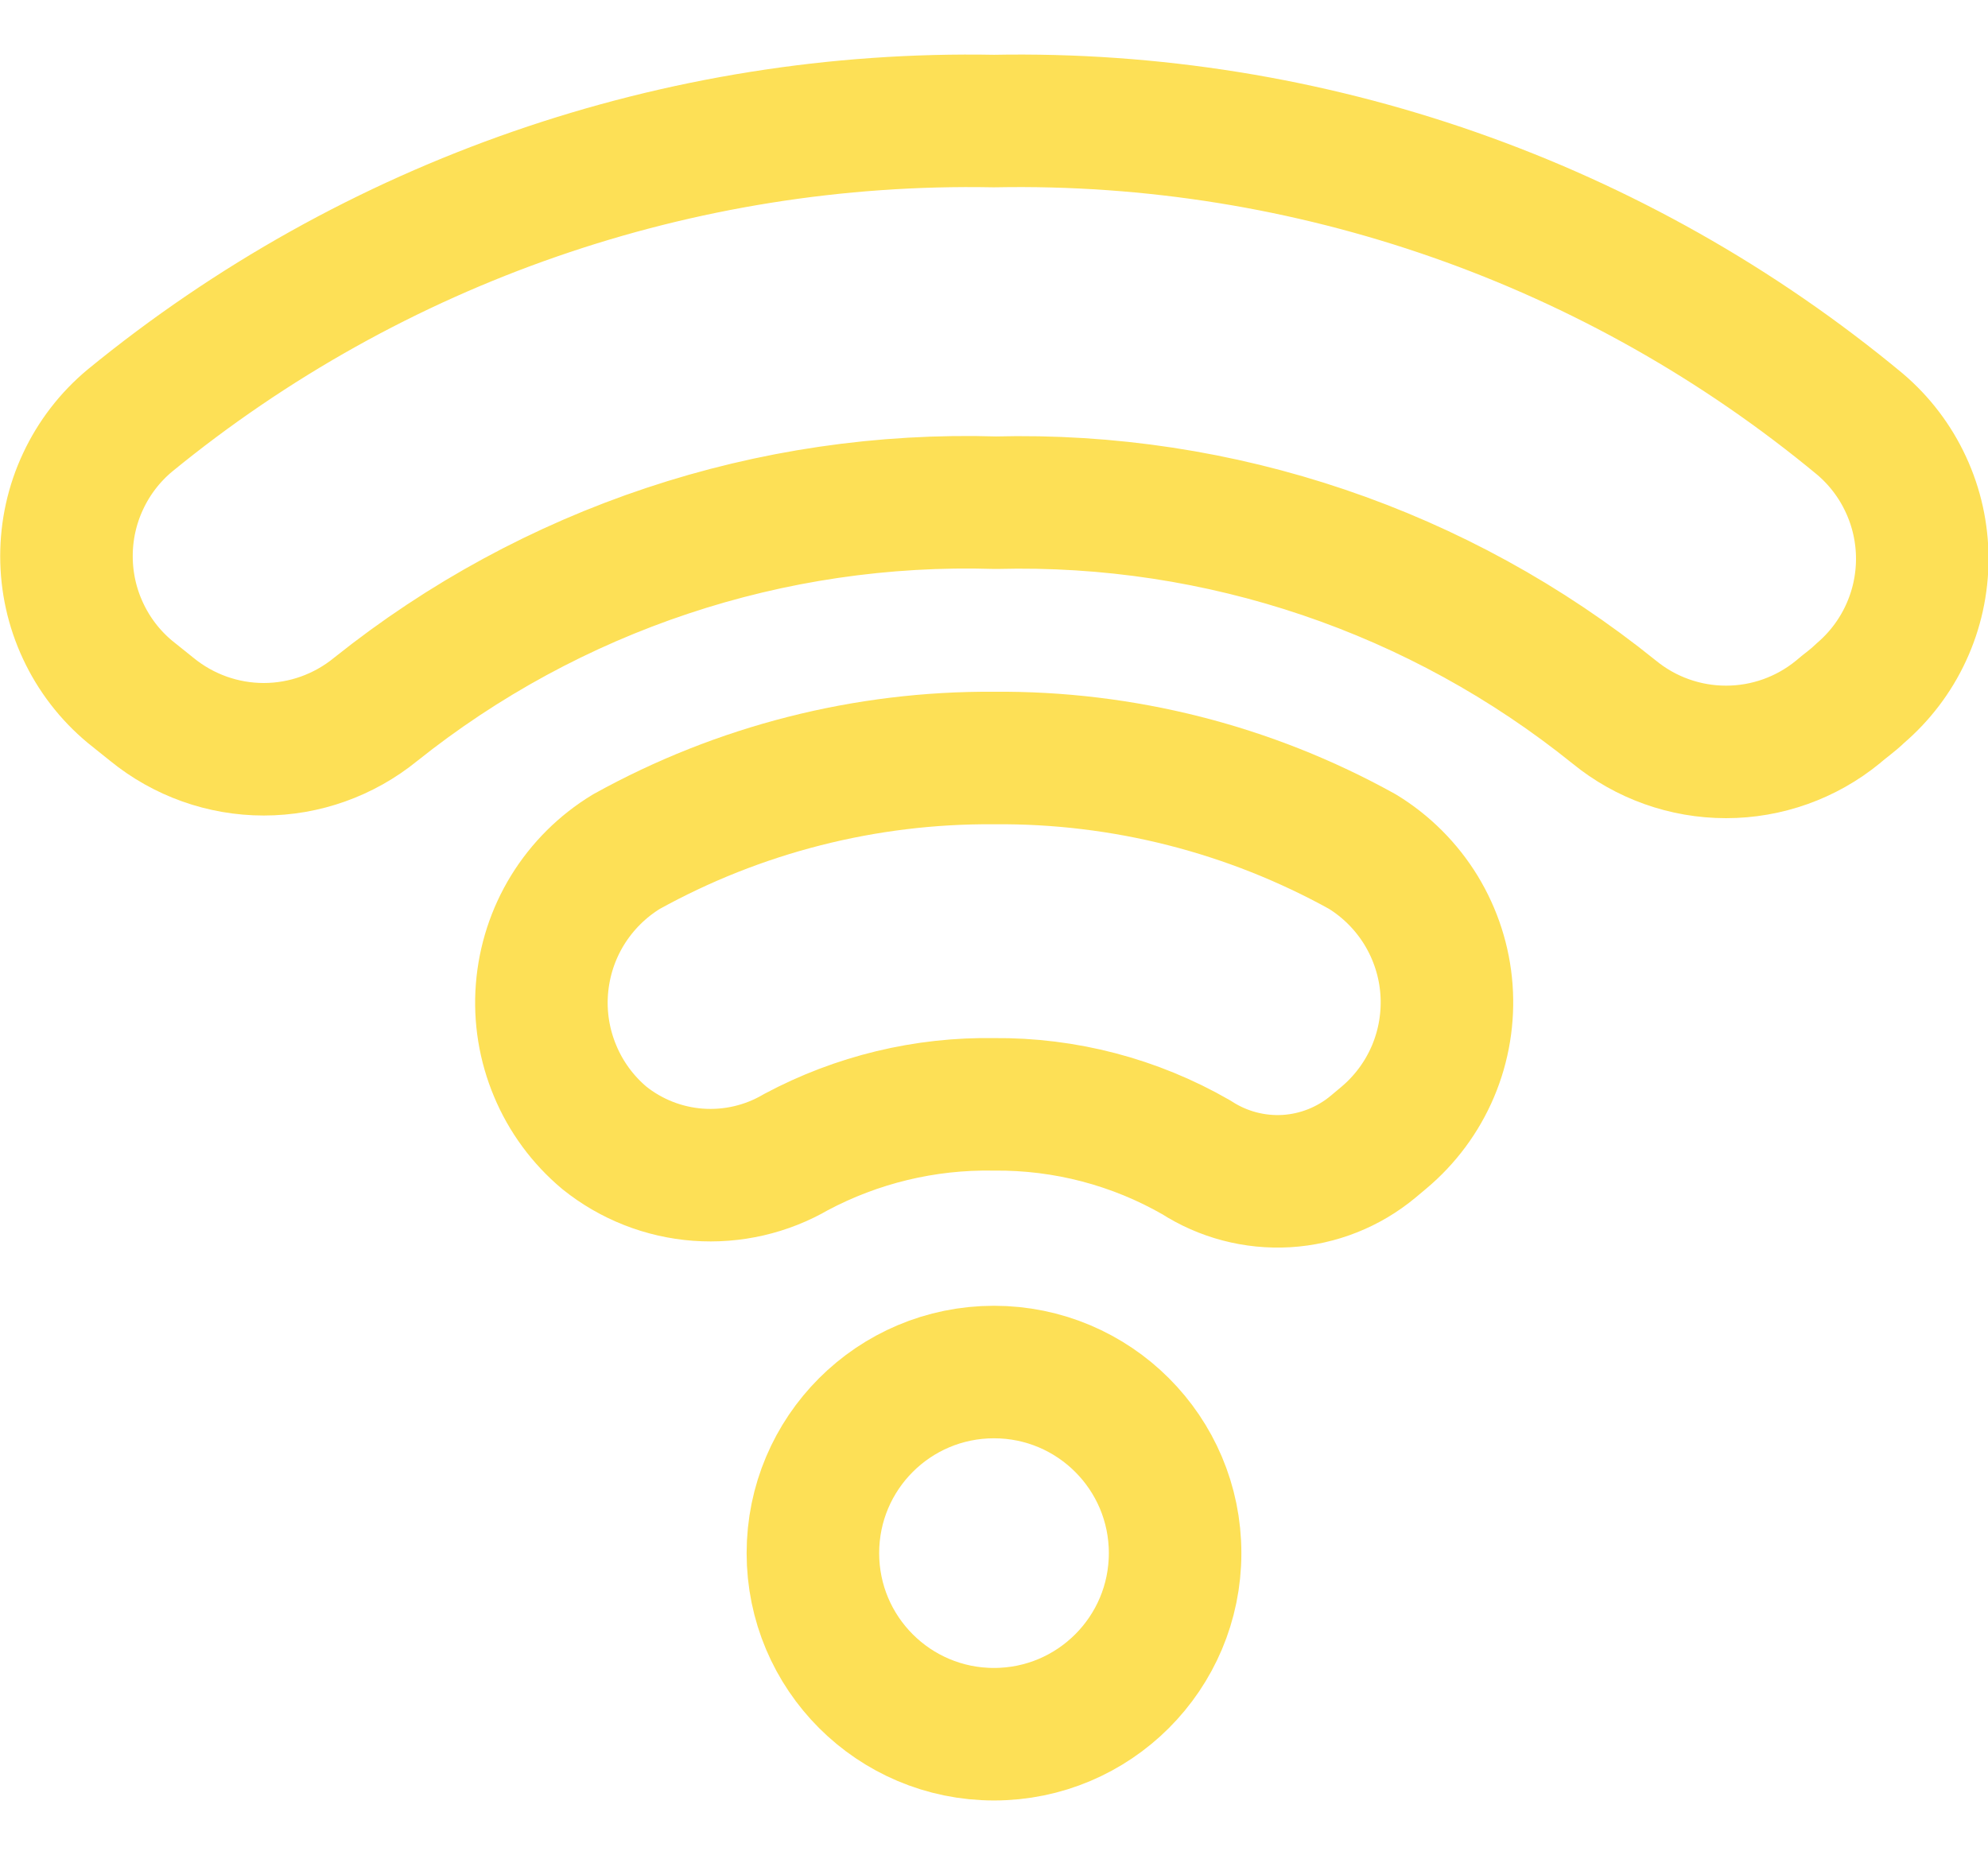
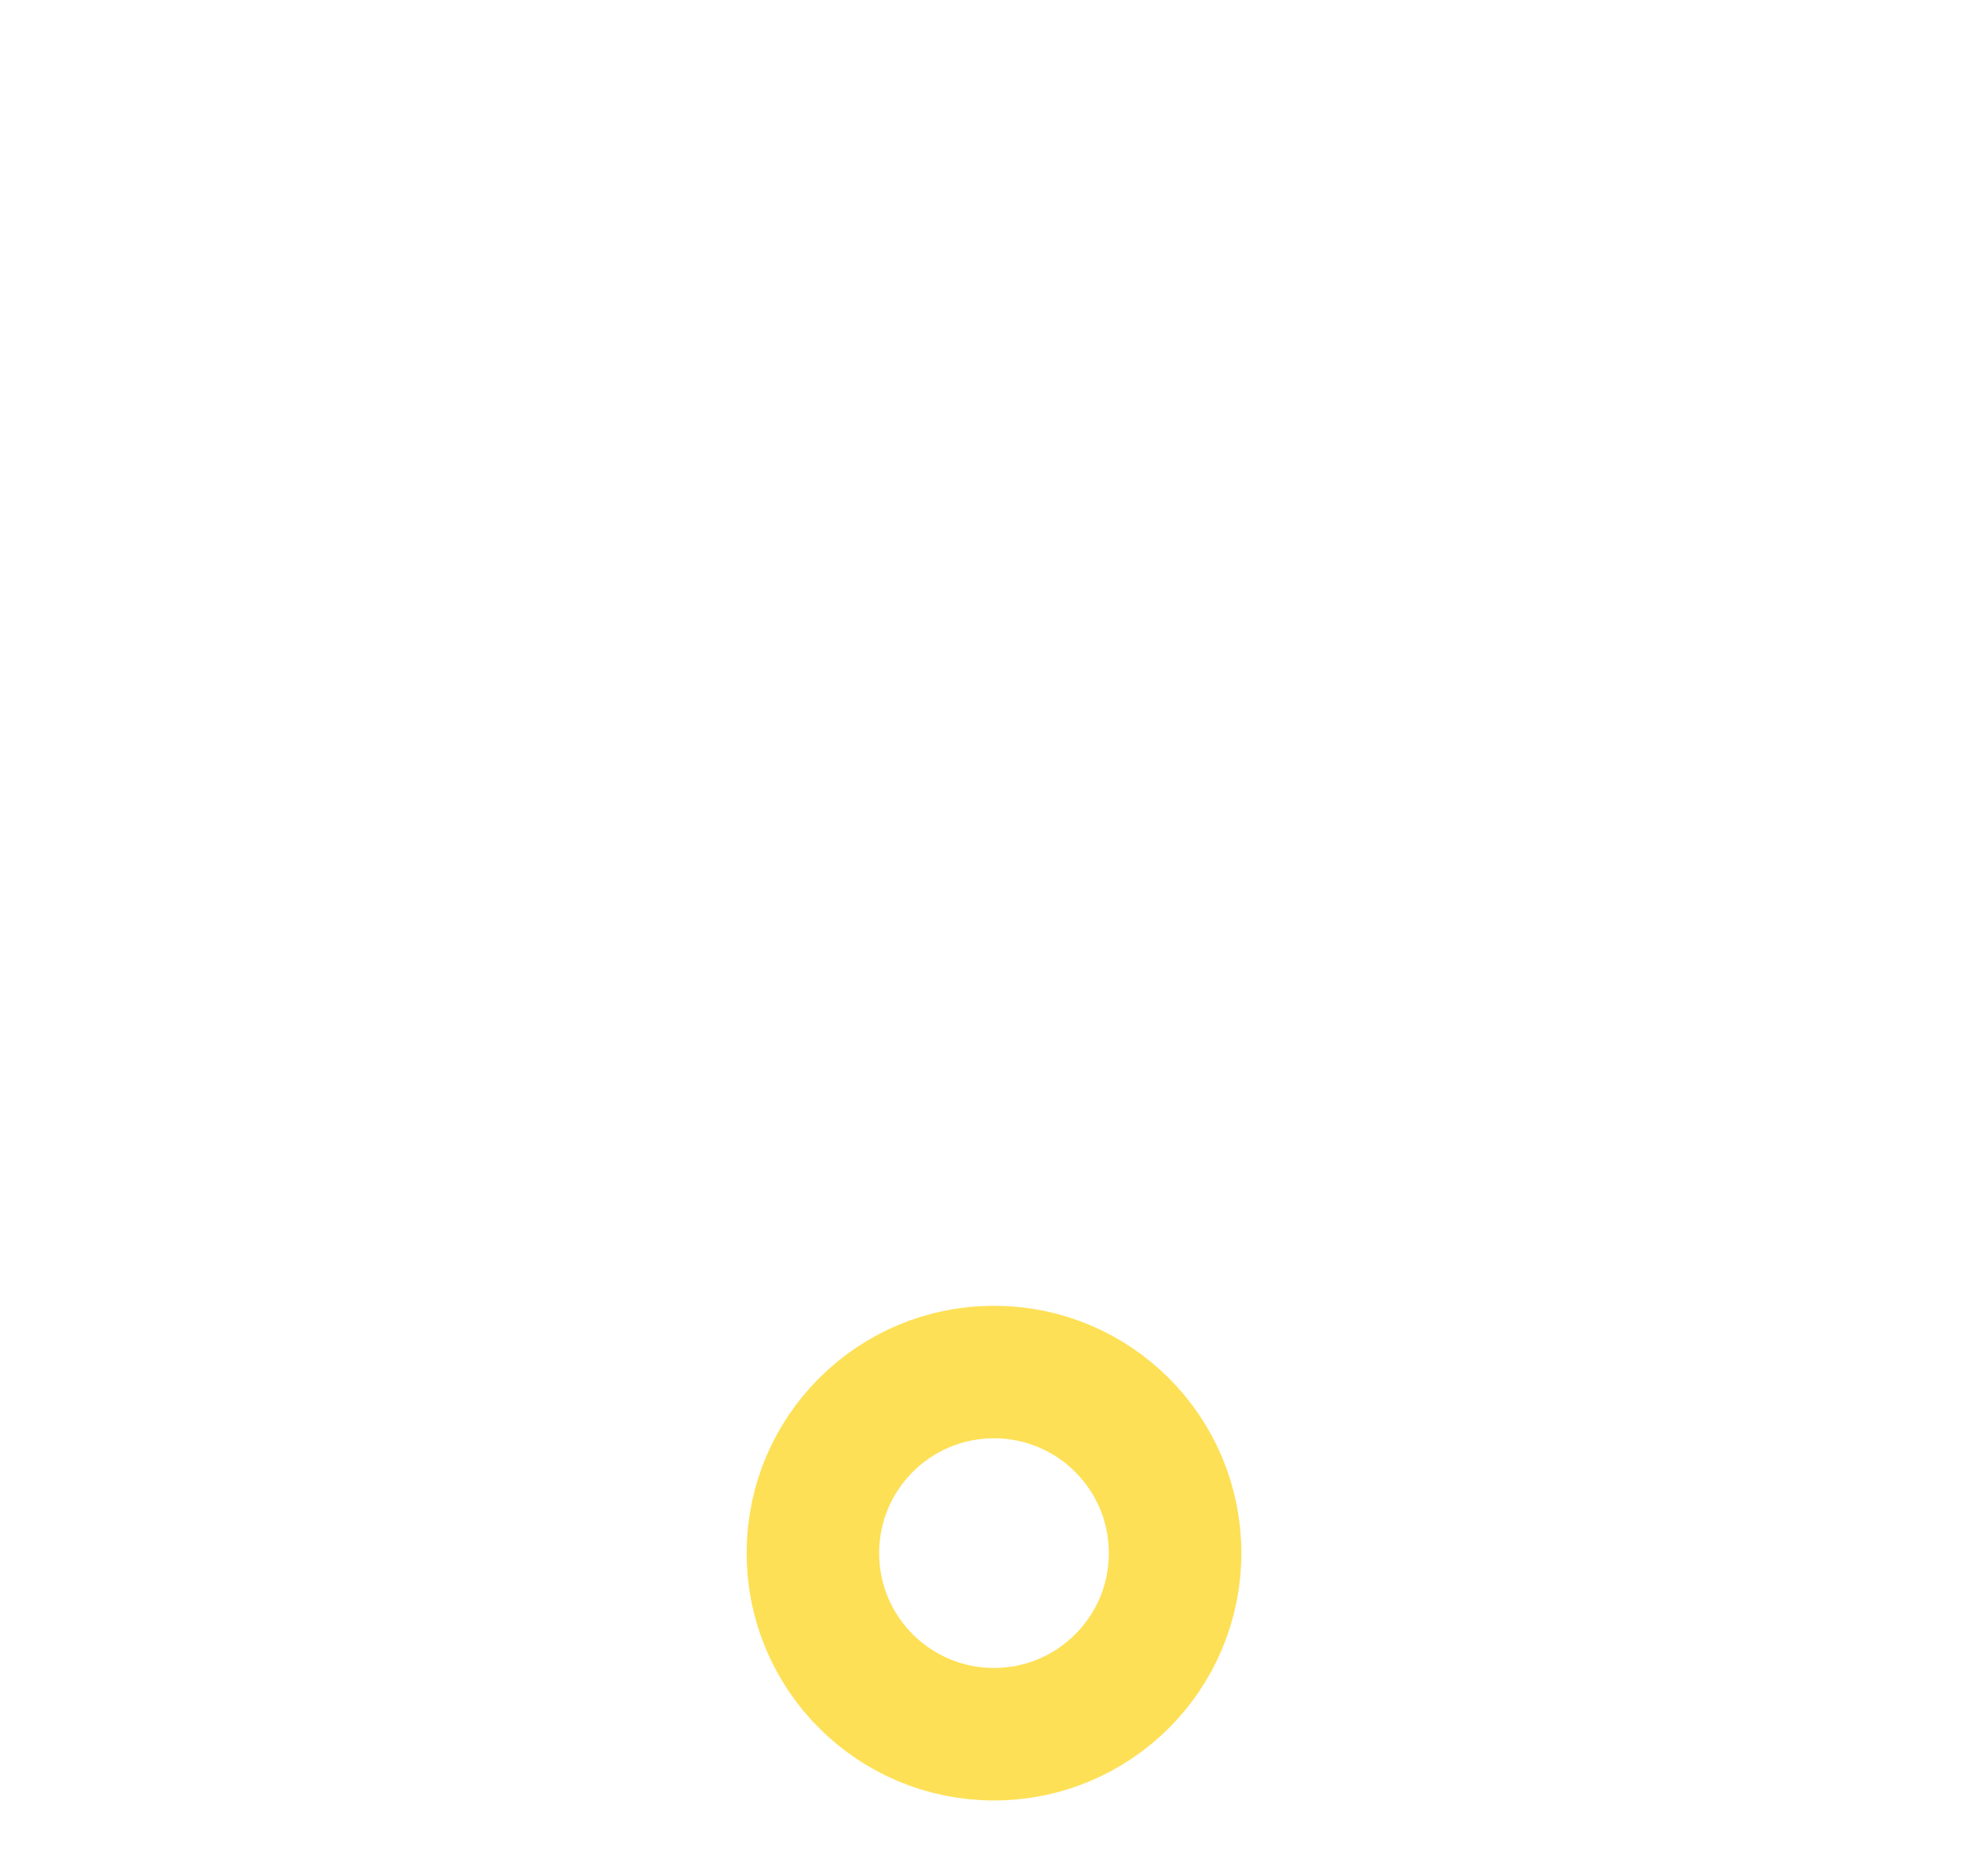
<svg xmlns="http://www.w3.org/2000/svg" width="30" height="28" viewBox="0 0 30 28" fill="none">
  <g id="Layer72">
-     <path id="Vector" d="M5.667 10.707C5.19 11.095 4.595 11.308 3.98 11.308C3.365 11.308 2.769 11.095 2.293 10.707L1.96 10.44C1.66 10.19 1.419 9.877 1.254 9.523C1.088 9.169 1.003 8.784 1.003 8.393C1.003 8.003 1.088 7.617 1.254 7.264C1.419 6.91 1.66 6.597 1.96 6.347C5.633 3.341 10.255 1.738 15 1.827C19.763 1.736 24.4 3.359 28.067 6.4C28.362 6.65 28.599 6.962 28.761 7.313C28.924 7.664 29.008 8.046 29.008 8.433C29.008 8.82 28.924 9.203 28.761 9.554C28.599 9.905 28.362 10.216 28.067 10.467C27.96 10.573 27.84 10.653 27.733 10.747C27.257 11.136 26.661 11.348 26.047 11.348C25.432 11.348 24.836 11.136 24.36 10.747C21.722 8.619 18.414 7.499 15.027 7.587C11.635 7.482 8.317 8.588 5.667 10.707Z" stroke="#FDE056" stroke-width="2" stroke-linecap="round" stroke-linejoin="round" />
-     <path id="Vector_2" d="M12.013 17.387C11.566 17.648 11.05 17.767 10.533 17.729C10.017 17.691 9.524 17.497 9.12 17.173C8.796 16.901 8.541 16.555 8.378 16.164C8.214 15.774 8.145 15.35 8.178 14.928C8.211 14.506 8.343 14.097 8.565 13.736C8.787 13.376 9.091 13.073 9.453 12.853C11.15 11.913 13.06 11.426 15 11.44C16.944 11.423 18.86 11.91 20.56 12.853C20.921 13.074 21.224 13.378 21.445 13.739C21.665 14.101 21.797 14.509 21.828 14.931C21.859 15.353 21.79 15.777 21.625 16.167C21.46 16.557 21.204 16.902 20.88 17.173L20.72 17.307C20.351 17.614 19.893 17.796 19.413 17.825C18.933 17.853 18.457 17.728 18.053 17.467C17.125 16.933 16.071 16.657 15 16.667C13.959 16.649 12.932 16.897 12.013 17.387Z" stroke="#FDE056" stroke-width="2" stroke-linecap="round" stroke-linejoin="round" />
    <path id="Vector_3" d="M15 26.173C16.509 26.173 17.733 24.95 17.733 23.44C17.733 21.93 16.509 20.707 15 20.707C13.49 20.707 12.267 21.93 12.267 23.44C12.267 24.95 13.49 26.173 15 26.173Z" stroke="#FDE056" stroke-width="2" stroke-linecap="round" stroke-linejoin="round" />
  </g>
</svg>